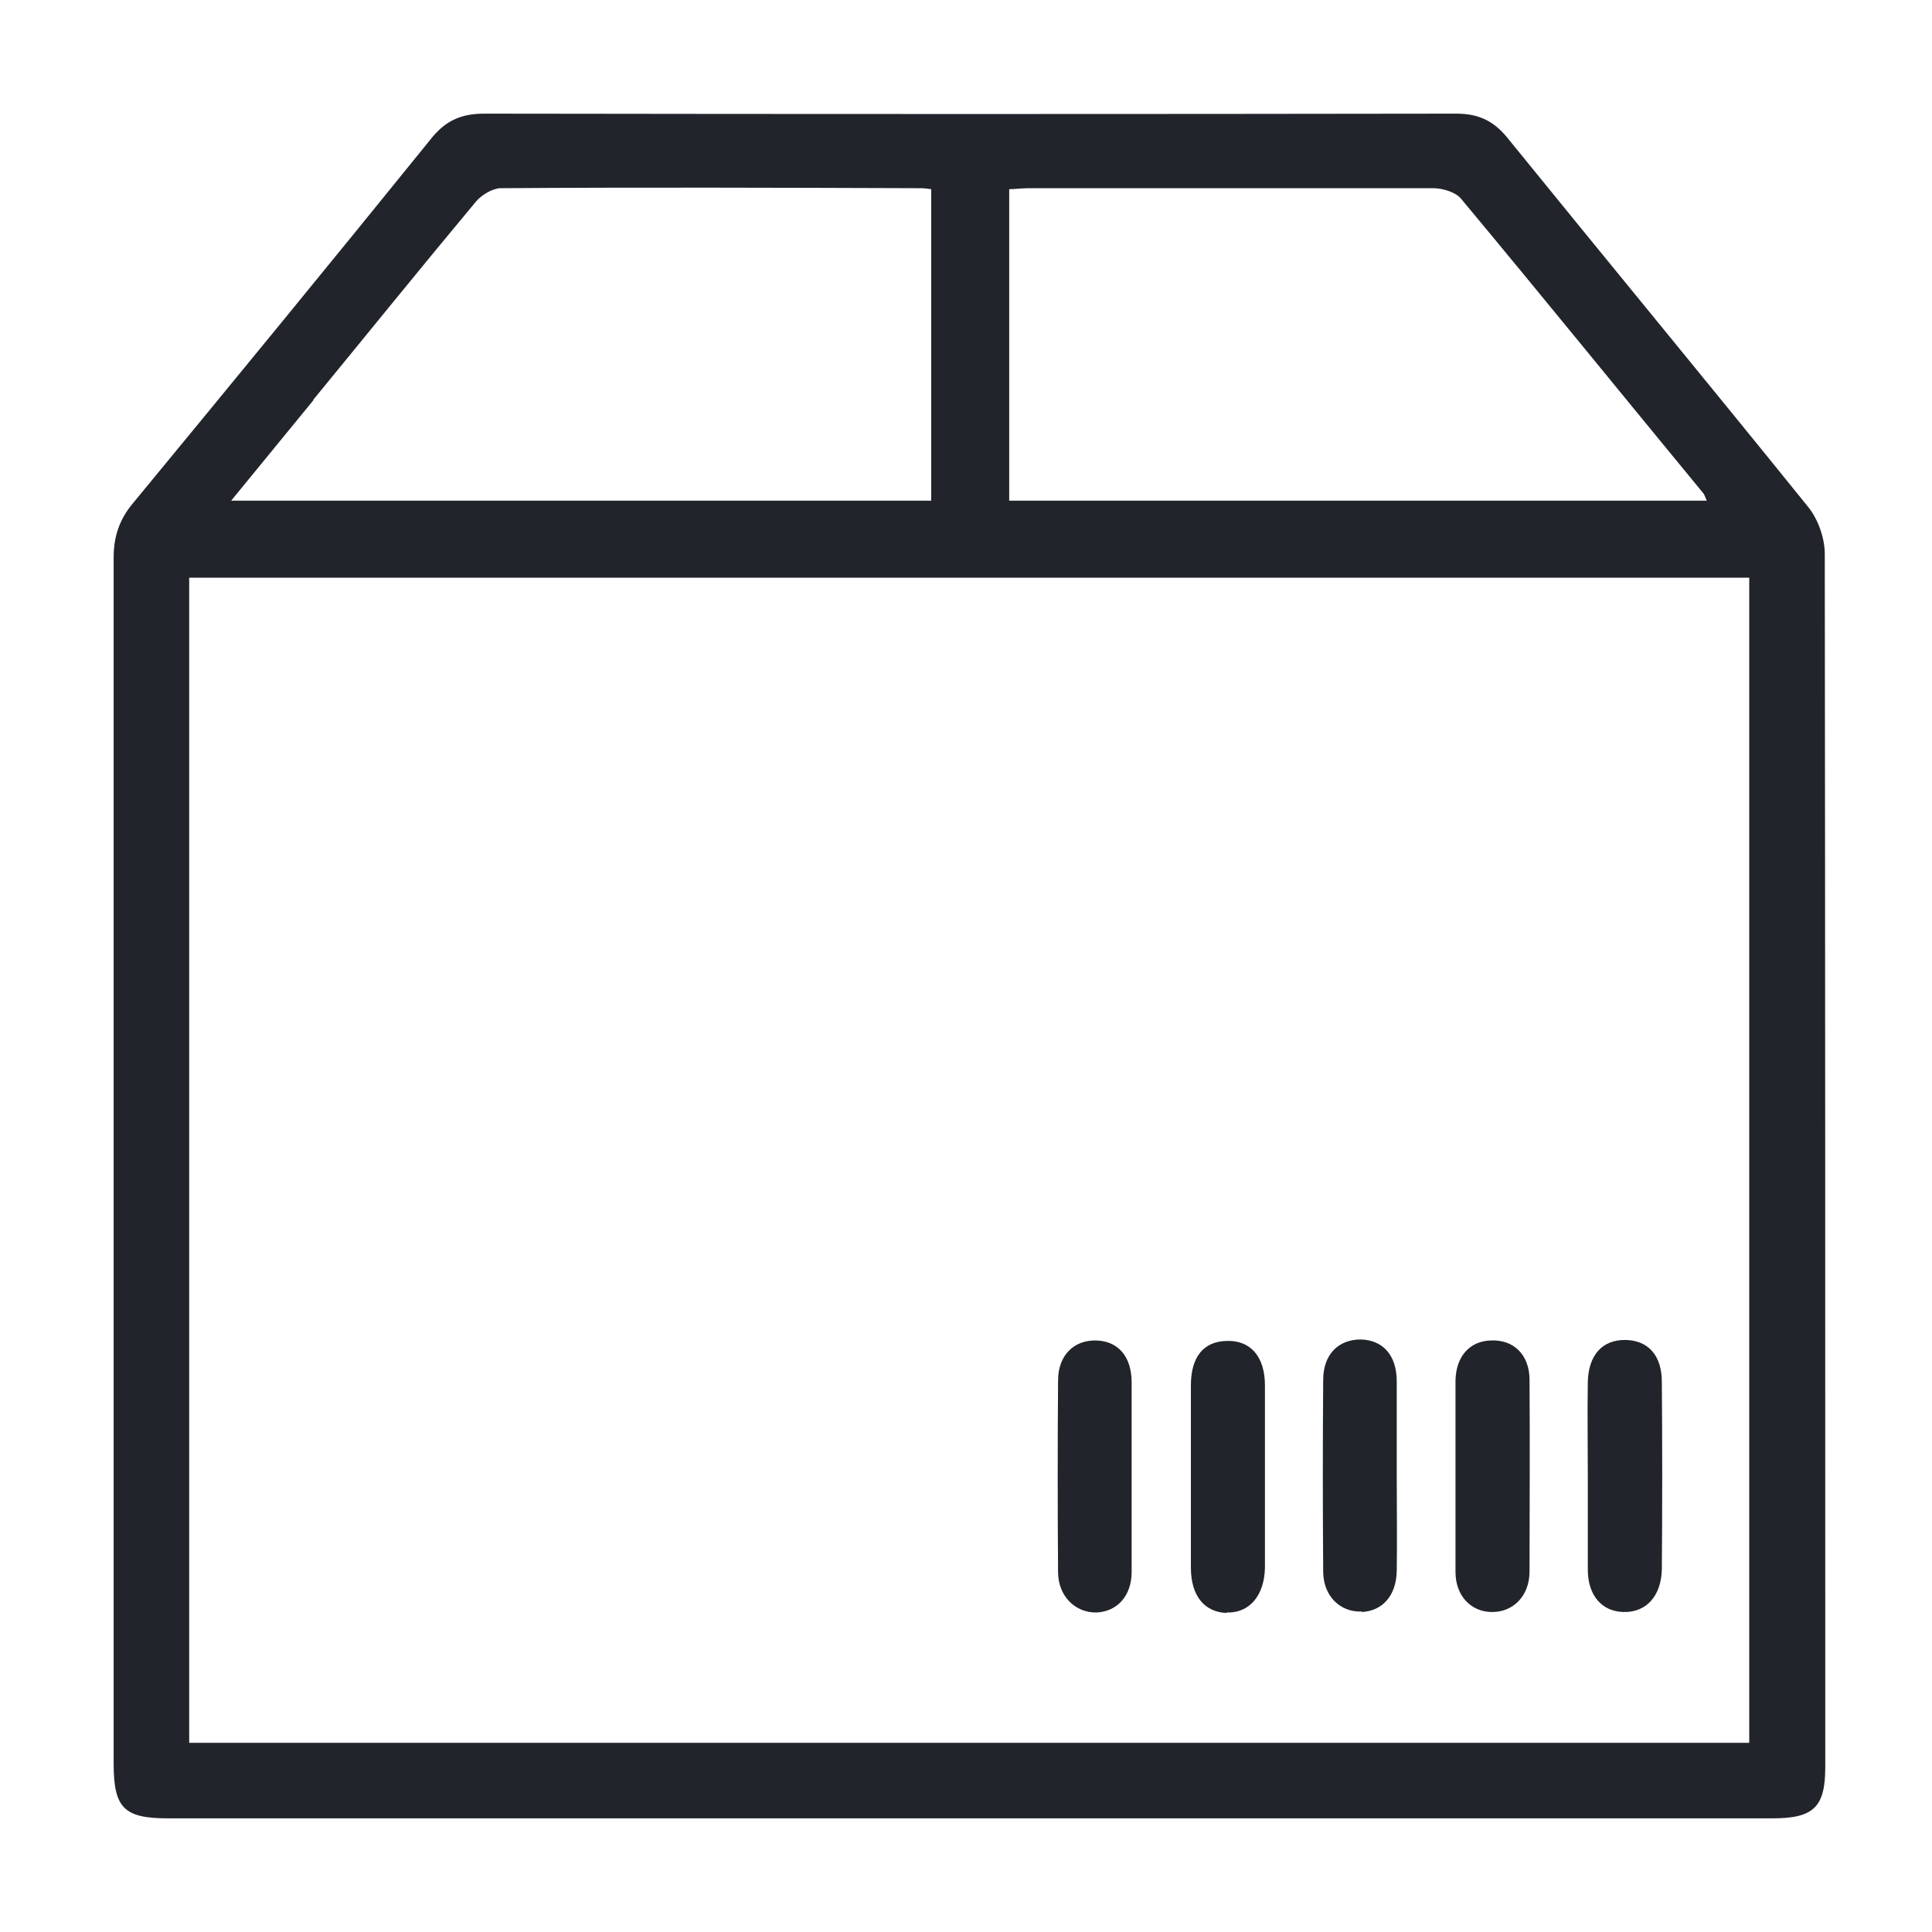
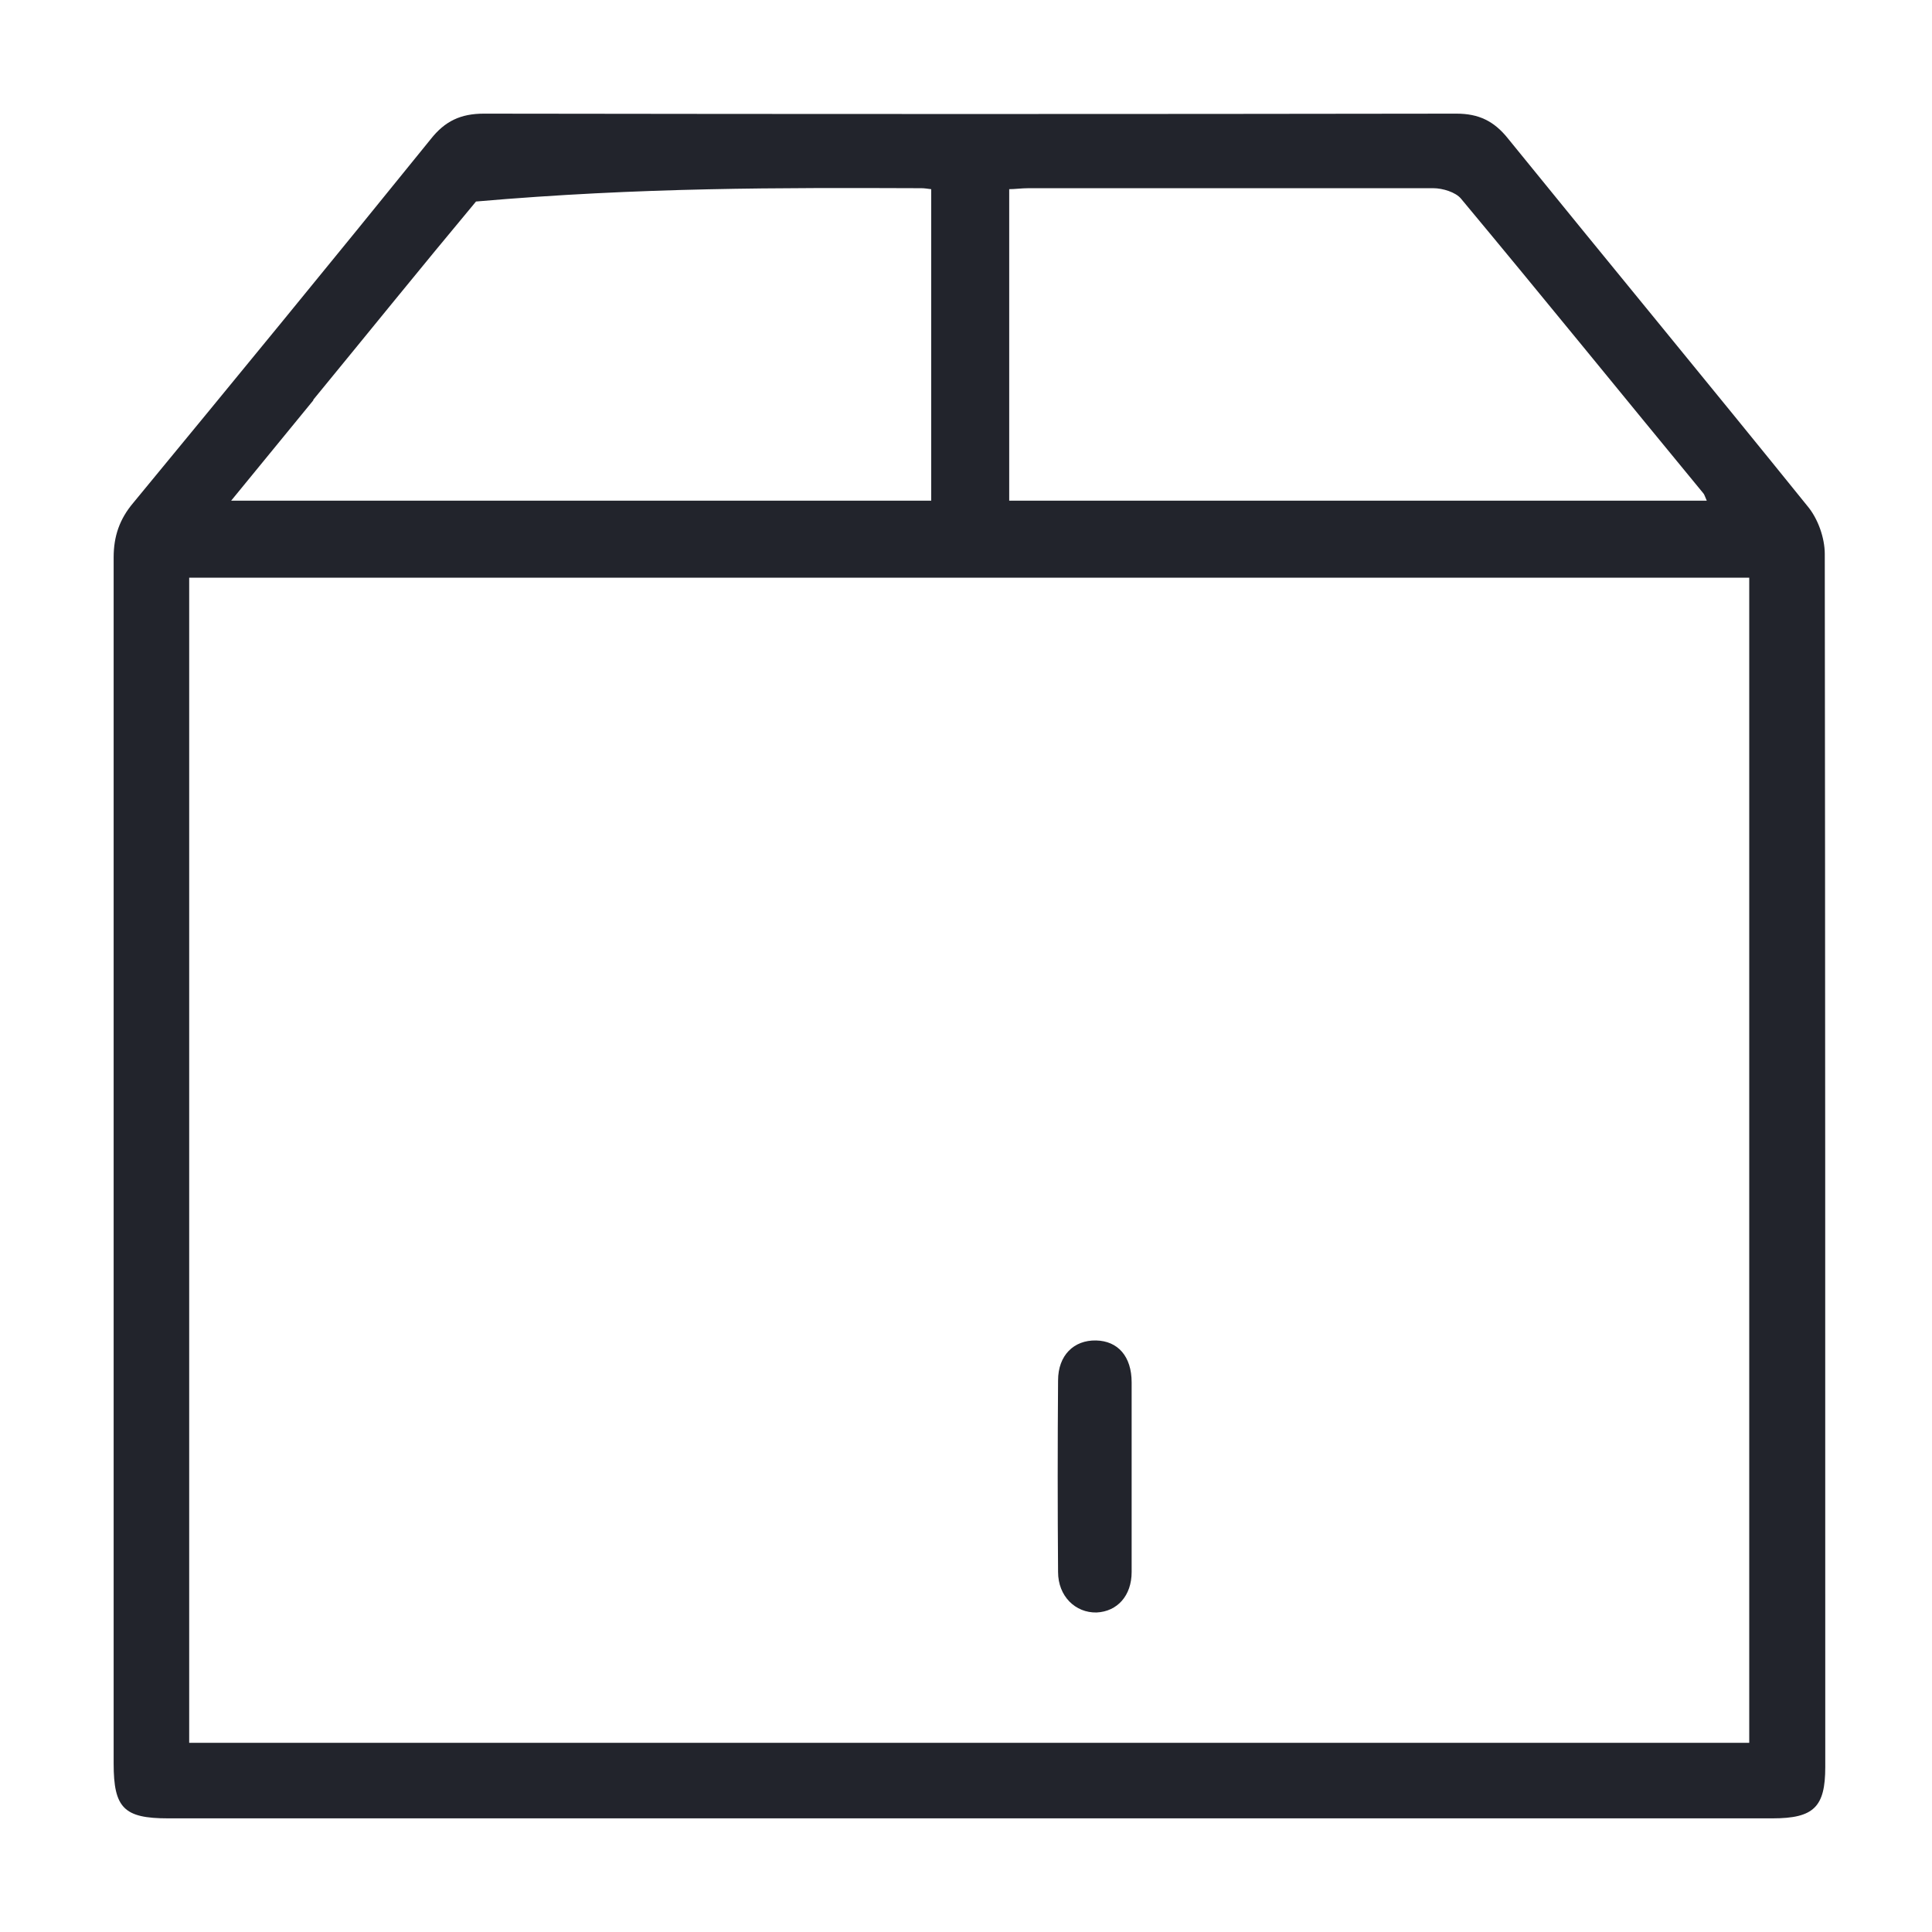
<svg xmlns="http://www.w3.org/2000/svg" width="102" height="102" viewBox="0 0 102 102" fill="none">
-   <path d="M96.339 29.249C96.339 28.389 95.974 27.373 95.427 26.721C90.188 20.231 84.871 13.793 79.606 7.303C78.876 6.391 78.068 6 76.895 6C59.771 6.026 42.672 6.026 25.548 6C24.323 6 23.489 6.391 22.733 7.355C17.547 13.767 12.308 20.153 7.043 26.539C6.313 27.399 6 28.311 6 29.432C6 50.648 6 71.865 6 93.107C6 95.453 6.547 96 8.867 96C22.968 96 37.069 96 51.169 96C65.27 96 79.449 96 93.576 96C95.765 96 96.365 95.4 96.365 93.289C96.365 71.943 96.365 50.596 96.339 29.249ZM53.255 9.988C53.593 9.988 53.932 9.936 54.297 9.936C61.413 9.936 68.554 9.936 75.67 9.936C76.165 9.936 76.843 10.144 77.129 10.483C81.43 15.644 85.653 20.857 89.927 26.043C89.979 26.096 90.005 26.2 90.109 26.434H53.281V9.988H53.255ZM16.53 21.117C19.397 17.625 22.238 14.106 25.131 10.639C25.418 10.301 25.965 9.962 26.408 9.936C33.811 9.884 41.239 9.91 48.641 9.936C48.798 9.936 48.954 9.962 49.163 9.988V26.434H12.203C13.741 24.558 15.149 22.837 16.556 21.117H16.53ZM92.351 92.012H9.988V30.5H92.351V92.012Z" fill="#22242C" />
-   <path d="M64.75 85.131C65.949 85.183 66.757 84.245 66.783 82.759C66.783 81.169 66.783 79.579 66.783 78.016C66.783 76.452 66.783 74.758 66.783 73.142C66.783 71.604 66.001 70.744 64.75 70.796C63.551 70.822 62.873 71.63 62.873 73.142C62.873 76.347 62.873 79.553 62.873 82.759C62.873 84.245 63.577 85.105 64.75 85.157V85.131Z" fill="#22242C" />
-   <path d="M71.891 85.105C72.985 85.053 73.715 84.245 73.741 82.942C73.767 81.274 73.741 79.606 73.741 77.938C73.741 76.269 73.741 74.601 73.741 72.933C73.741 71.552 73.011 70.744 71.838 70.718C70.665 70.718 69.858 71.5 69.858 72.855C69.832 76.217 69.832 79.606 69.858 82.968C69.858 84.271 70.77 85.131 71.891 85.079V85.105Z" fill="#22242C" />
+   <path d="M96.339 29.249C96.339 28.389 95.974 27.373 95.427 26.721C90.188 20.231 84.871 13.793 79.606 7.303C78.876 6.391 78.068 6 76.895 6C59.771 6.026 42.672 6.026 25.548 6C24.323 6 23.489 6.391 22.733 7.355C17.547 13.767 12.308 20.153 7.043 26.539C6.313 27.399 6 28.311 6 29.432C6 50.648 6 71.865 6 93.107C6 95.453 6.547 96 8.867 96C22.968 96 37.069 96 51.169 96C65.27 96 79.449 96 93.576 96C95.765 96 96.365 95.4 96.365 93.289C96.365 71.943 96.365 50.596 96.339 29.249ZM53.255 9.988C53.593 9.988 53.932 9.936 54.297 9.936C61.413 9.936 68.554 9.936 75.67 9.936C76.165 9.936 76.843 10.144 77.129 10.483C81.43 15.644 85.653 20.857 89.927 26.043C89.979 26.096 90.005 26.2 90.109 26.434H53.281V9.988H53.255ZM16.53 21.117C19.397 17.625 22.238 14.106 25.131 10.639C33.811 9.884 41.239 9.91 48.641 9.936C48.798 9.936 48.954 9.962 49.163 9.988V26.434H12.203C13.741 24.558 15.149 22.837 16.556 21.117H16.53ZM92.351 92.012H9.988V30.5H92.351V92.012Z" fill="#22242C" />
  <path d="M57.895 85.131C58.989 85.079 59.745 84.245 59.745 82.994C59.745 81.326 59.745 79.658 59.745 77.99C59.745 76.322 59.745 74.653 59.745 72.985C59.745 71.604 59.015 70.796 57.868 70.77C56.696 70.744 55.861 71.552 55.861 72.881C55.835 76.243 55.835 79.632 55.861 82.994C55.861 84.271 56.774 85.157 57.895 85.131Z" fill="#22242C" />
-   <path d="M78.745 85.105C79.866 85.131 80.752 84.271 80.752 82.968C80.752 79.606 80.778 76.217 80.752 72.855C80.752 71.526 79.918 70.718 78.719 70.77C77.599 70.796 76.869 71.604 76.843 72.881C76.843 74.549 76.843 76.217 76.843 77.885C76.843 79.579 76.843 81.3 76.843 82.994C76.843 84.245 77.651 85.079 78.719 85.105H78.745Z" fill="#22242C" />
-   <path d="M85.731 85.105C86.903 85.131 87.711 84.271 87.737 82.838C87.763 79.553 87.763 76.269 87.737 72.959C87.737 71.552 87.008 70.77 85.835 70.744C84.61 70.718 83.854 71.526 83.828 72.985C83.802 74.601 83.828 76.243 83.828 77.859C83.828 79.527 83.828 81.195 83.828 82.864C83.828 84.245 84.584 85.079 85.704 85.105H85.731Z" fill="#22242C" />
</svg>